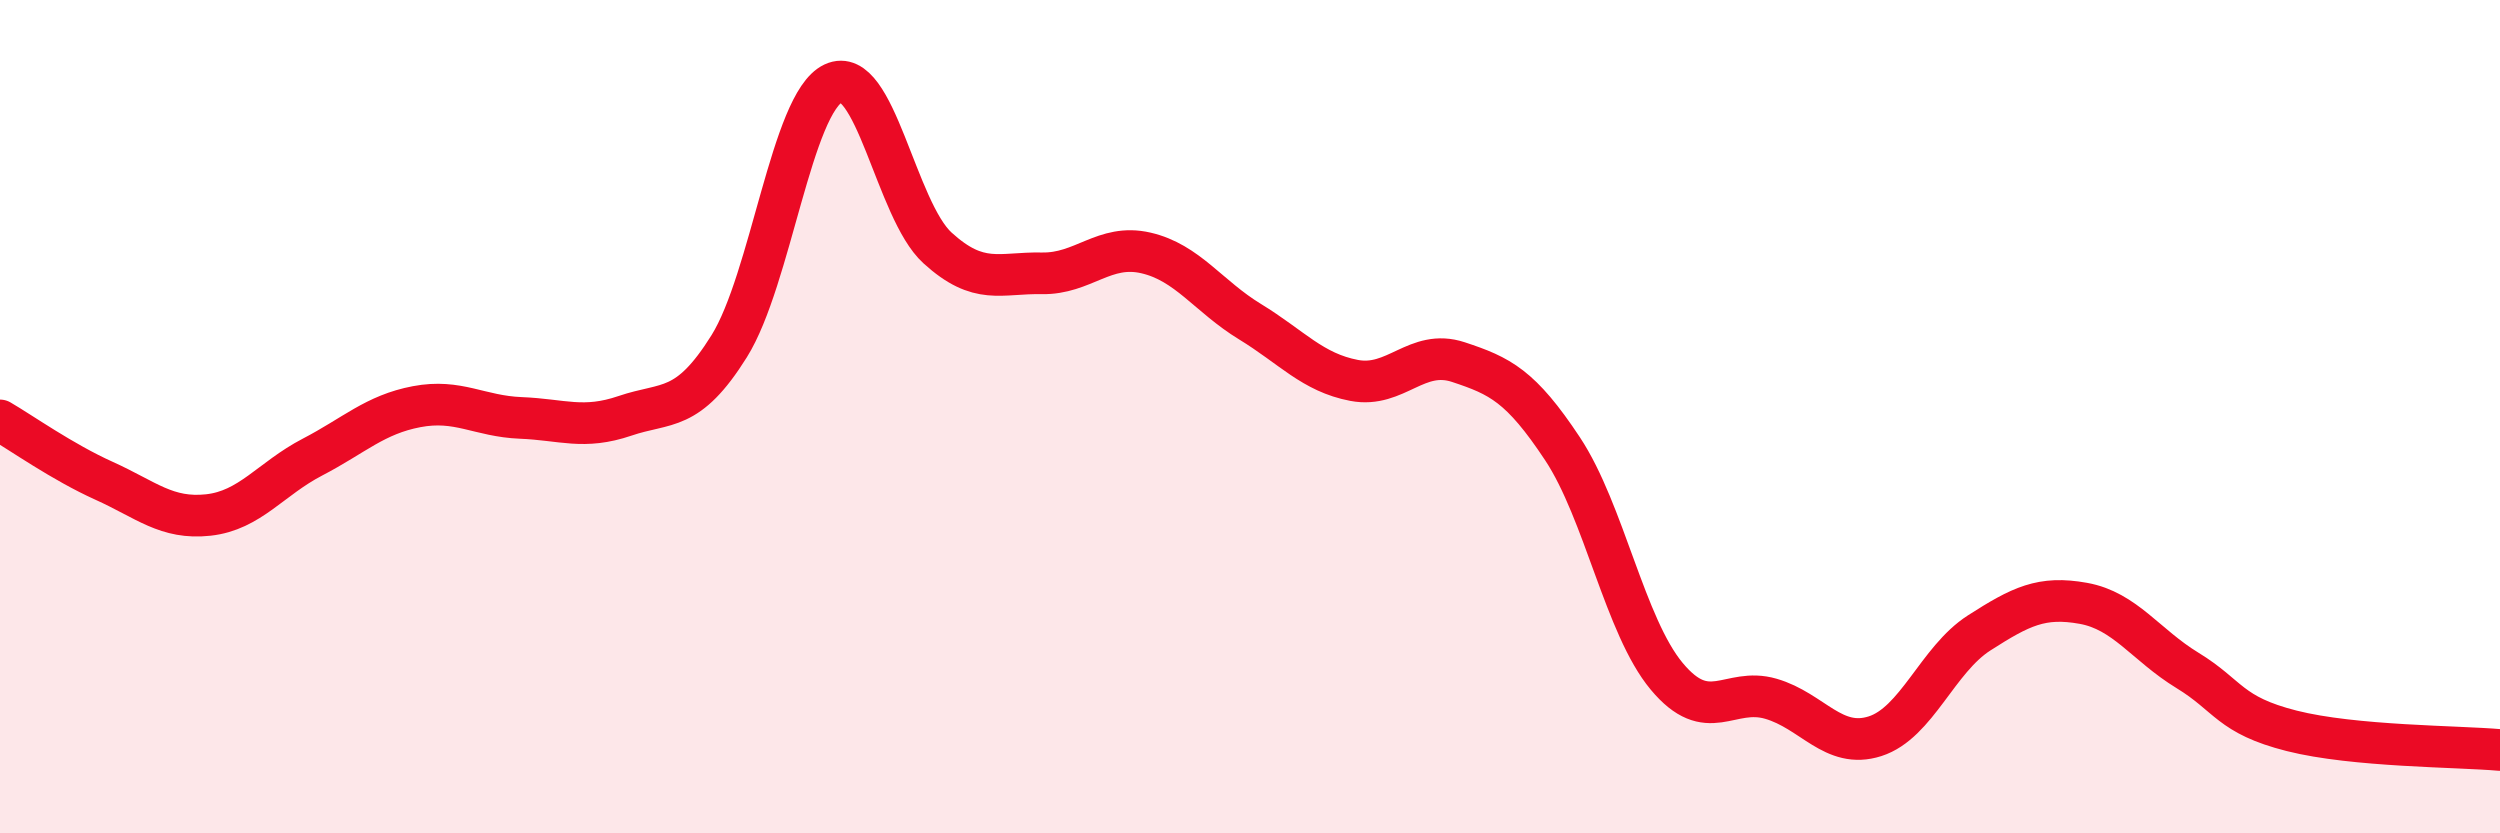
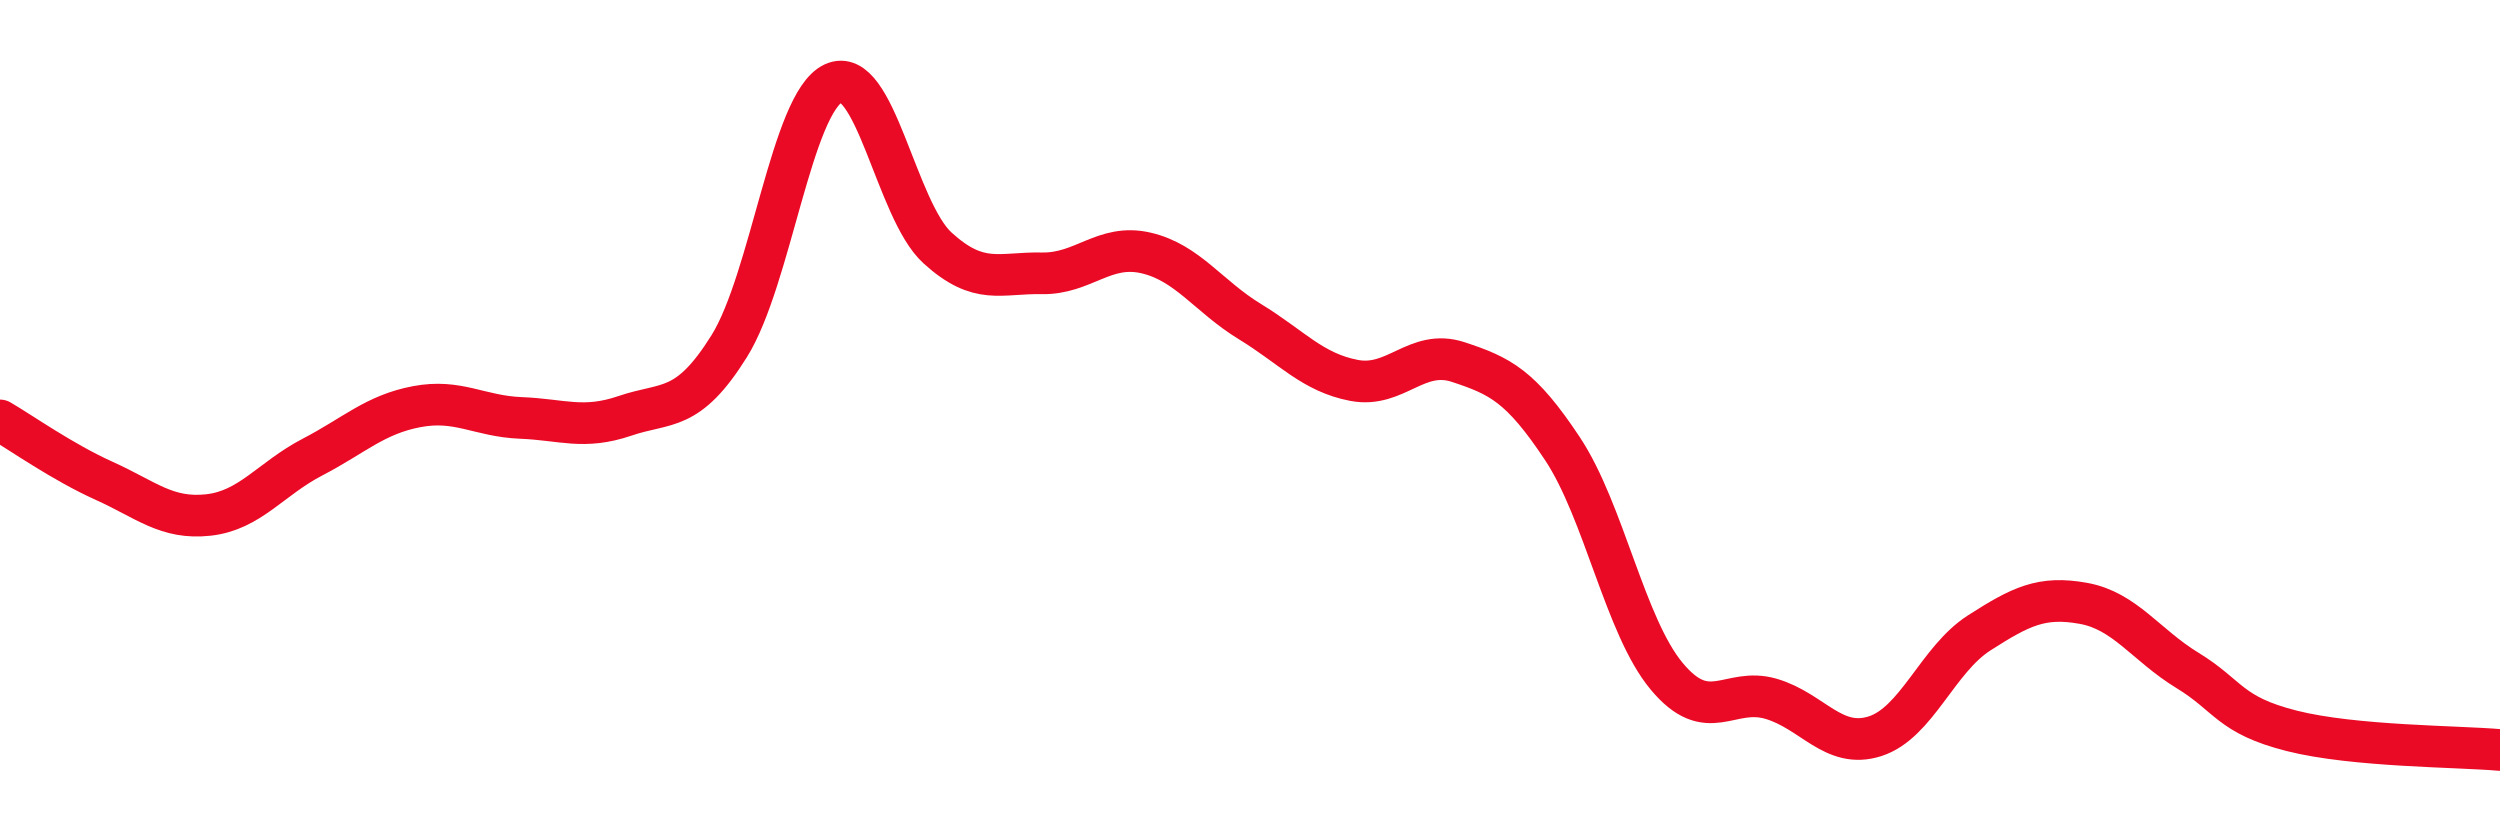
<svg xmlns="http://www.w3.org/2000/svg" width="60" height="20" viewBox="0 0 60 20">
-   <path d="M 0,10.09 C 0.5,10.38 1.5,11.09 2.5,11.54 C 3.5,11.99 4,12.47 5,12.36 C 6,12.25 6.5,11.49 7.5,10.97 C 8.5,10.45 9,9.95 10,9.76 C 11,9.57 11.5,9.99 12.5,10.03 C 13.5,10.07 14,10.32 15,9.98 C 16,9.64 16.5,9.91 17.5,8.31 C 18.5,6.71 19,2.47 20,2 C 21,1.53 21.5,5.04 22.5,5.95 C 23.5,6.86 24,6.54 25,6.56 C 26,6.58 26.5,5.84 27.5,6.07 C 28.5,6.3 29,7.11 30,7.72 C 31,8.33 31.5,8.94 32.5,9.13 C 33.5,9.32 34,8.36 35,8.69 C 36,9.02 36.5,9.26 37.5,10.77 C 38.5,12.28 39,15.03 40,16.23 C 41,17.43 41.5,16.48 42.5,16.77 C 43.5,17.06 44,17.99 45,17.67 C 46,17.35 46.5,15.83 47.5,15.19 C 48.5,14.55 49,14.3 50,14.48 C 51,14.66 51.5,15.48 52.5,16.09 C 53.5,16.7 53.5,17.16 55,17.54 C 56.5,17.92 59,17.91 60,18L60 20L0 20Z" fill="#EB0A25" opacity="0.1" stroke-linecap="round" stroke-linejoin="round" />
  <path d="M 0,10.09 C 0.5,10.38 1.5,11.09 2.5,11.54 C 3.5,11.99 4,12.47 5,12.36 C 6,12.25 6.5,11.49 7.5,10.97 C 8.5,10.45 9,9.95 10,9.76 C 11,9.57 11.5,9.99 12.5,10.03 C 13.5,10.07 14,10.32 15,9.98 C 16,9.64 16.5,9.91 17.5,8.31 C 18.5,6.71 19,2.47 20,2 C 21,1.53 21.5,5.04 22.5,5.95 C 23.5,6.86 24,6.54 25,6.56 C 26,6.58 26.5,5.84 27.5,6.07 C 28.5,6.3 29,7.11 30,7.72 C 31,8.33 31.5,8.94 32.5,9.13 C 33.5,9.32 34,8.36 35,8.69 C 36,9.02 36.5,9.26 37.5,10.77 C 38.5,12.28 39,15.03 40,16.23 C 41,17.43 41.5,16.48 42.5,16.77 C 43.5,17.06 44,17.99 45,17.67 C 46,17.35 46.5,15.83 47.5,15.19 C 48.5,14.55 49,14.3 50,14.48 C 51,14.66 51.5,15.48 52.5,16.09 C 53.5,16.7 53.5,17.16 55,17.54 C 56.5,17.92 59,17.91 60,18" stroke="#EB0A25" stroke-width="1" fill="none" stroke-linecap="round" stroke-linejoin="round" />
</svg>